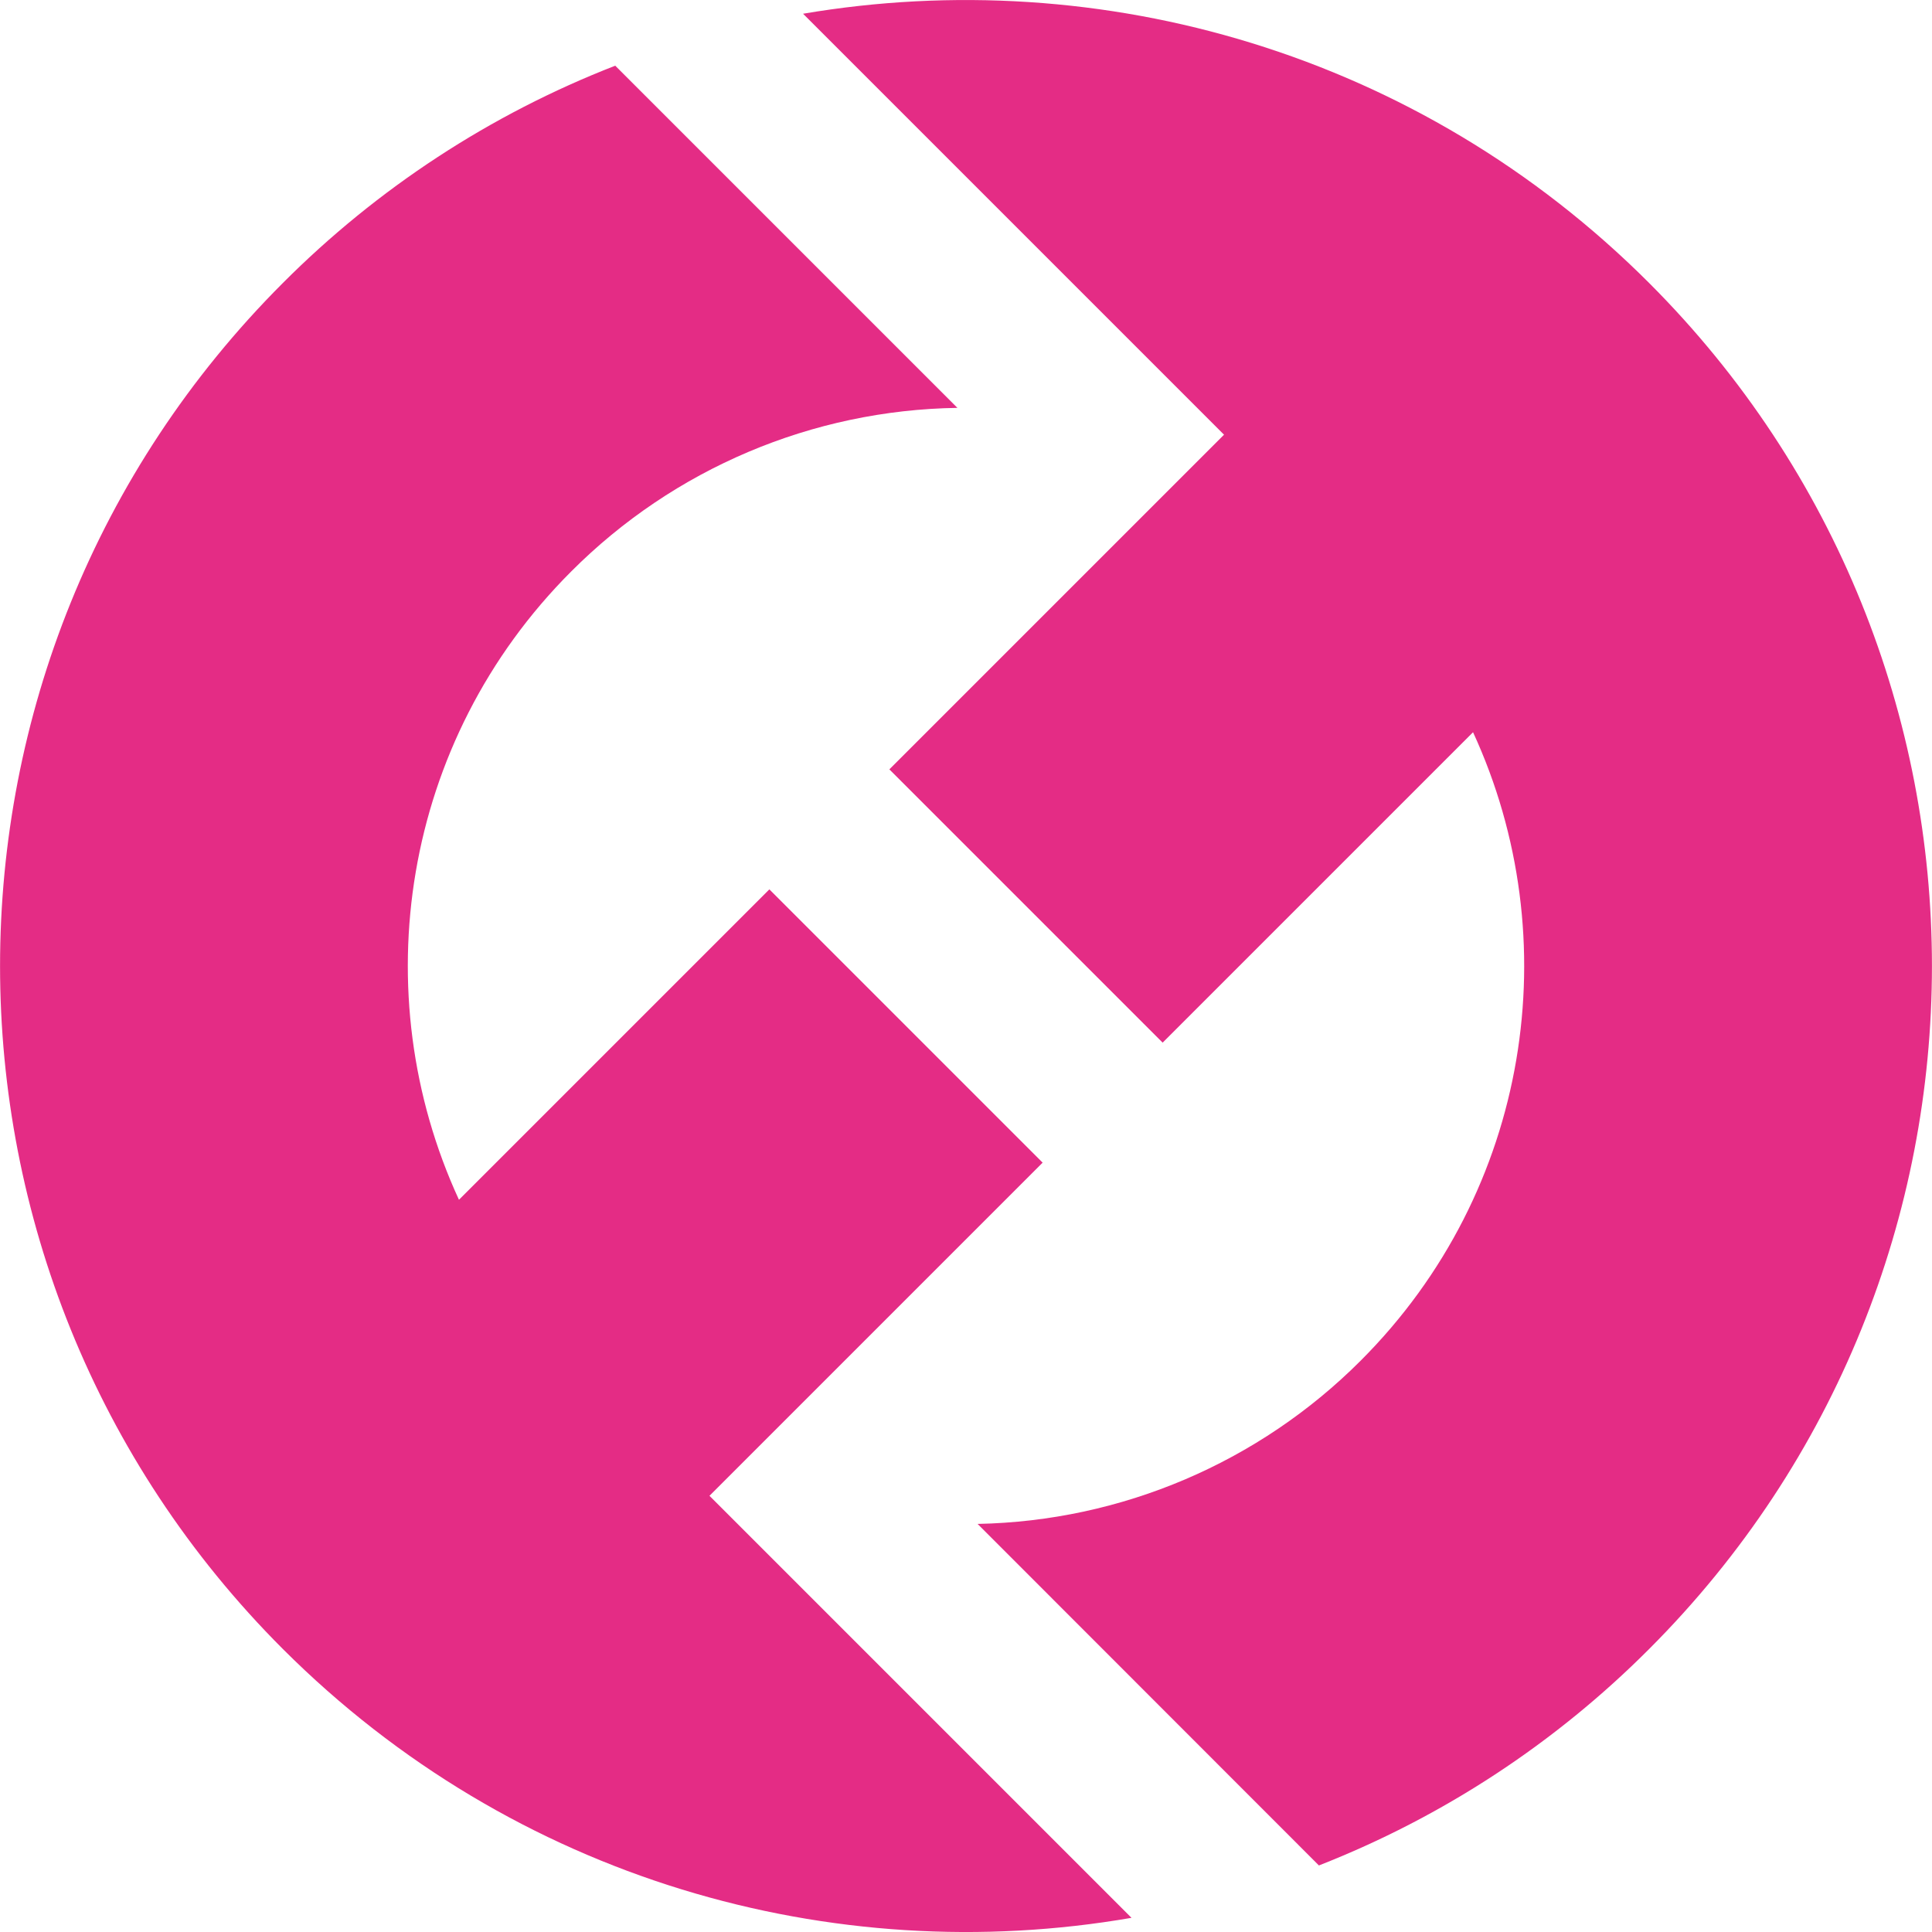
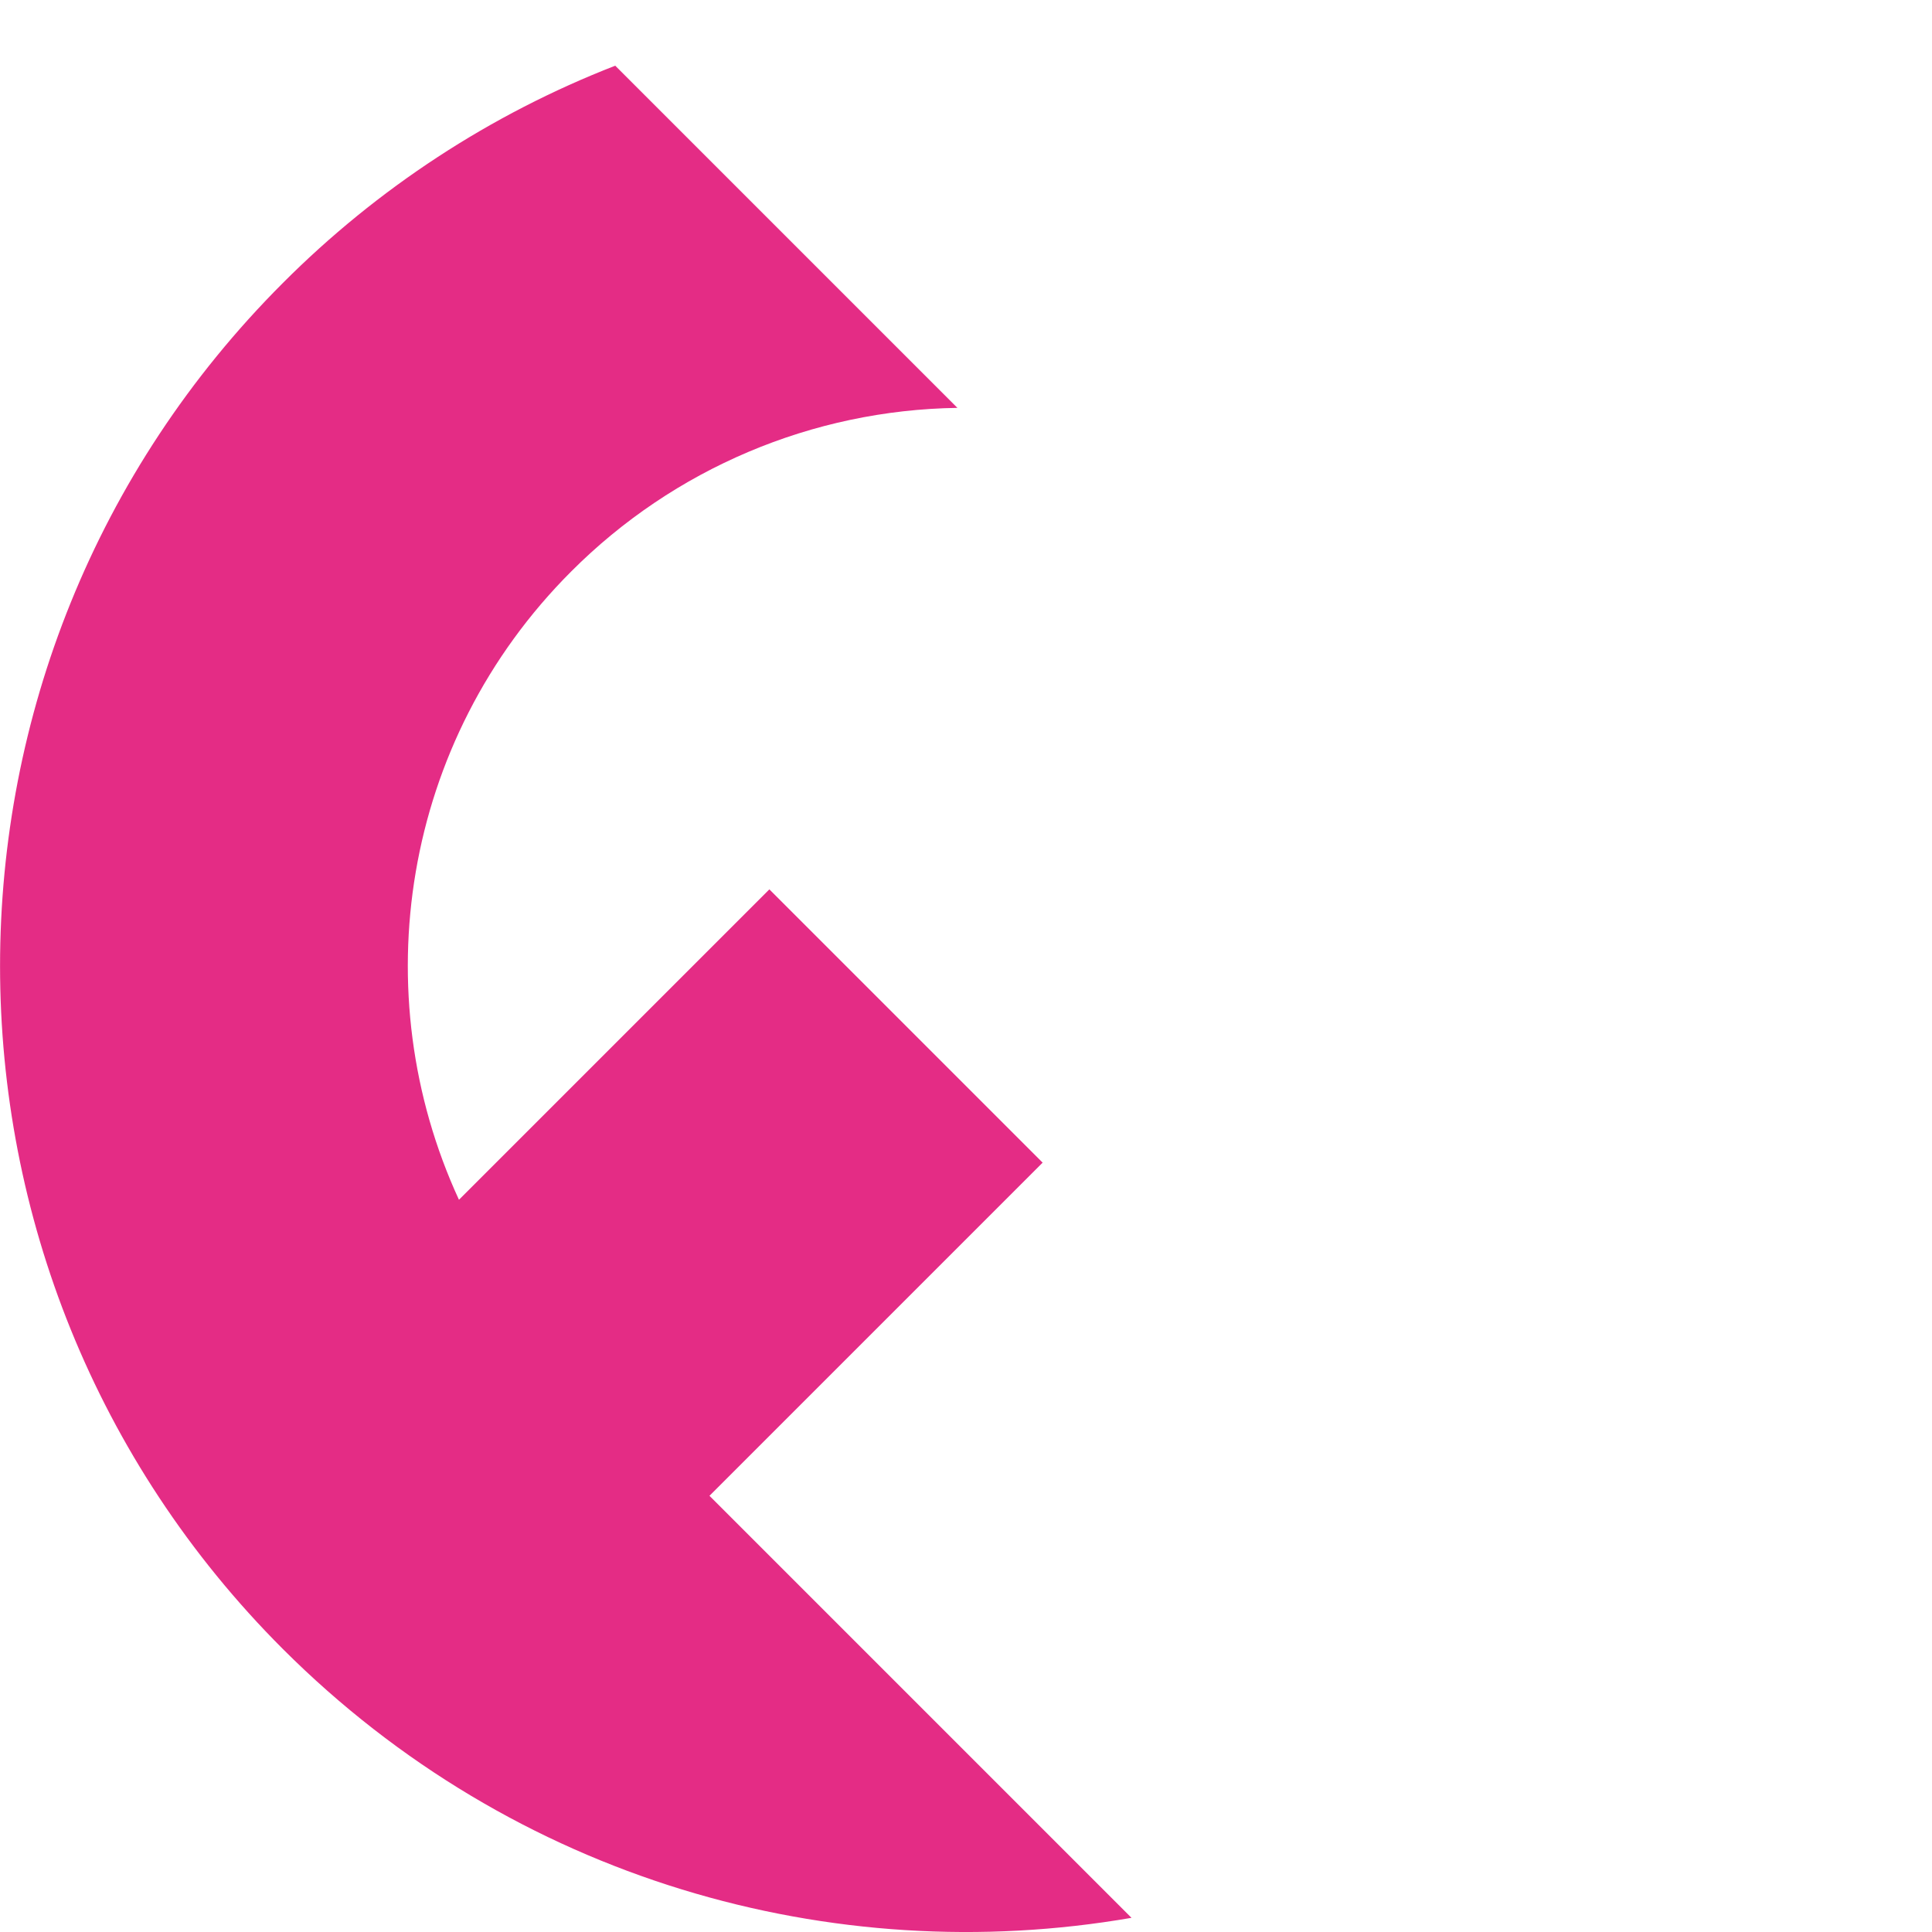
<svg xmlns="http://www.w3.org/2000/svg" version="1.1" id="Layer_1" x="0px" y="0px" viewBox="0 0 900 900" style="enable-background:new 0 0 900 900;" xml:space="preserve">
  <style type="text/css">
	.st0{fill:#E42C85;}
</style>
  <title>Asset 36</title>
  <g id="Layer_2_1_">
    <g id="Layer_1-2">
-       <path class="st0" d="M131.8,131.8c-175.7,175.7-175.7,460.7,0,636.4c107.6,107.5,256,149.3,395.3,125.2L330.5,696.8l155.2-155.2    L358.4,414.3L213.8,558.9c-44.3-96.1-26.8-213.6,52.3-292.7C313.9,218.3,378.4,191,446,190L286.6,30.6    C228.5,53.2,175.8,87.7,131.8,131.8z" />
-       <path class="st0" d="M374.1,6.4l196.1,196.1L414.3,358.4l127.3,127.3l144.6-144.6c44.3,96.1,26.8,213.6-52.3,292.7    c-47.4,47.5-111.4,74.8-178.5,76.1l159,159.1c57.7-22.6,110-56.9,153.8-100.8c175.7-175.7,175.7-460.7,0-636.4    C661,24.6,513-17.2,374.1,6.4z" />
+       <path class="st0" d="M131.8,131.8c-175.7,175.7-175.7,460.7,0,636.4c107.6,107.5,256,149.3,395.3,125.2L330.5,696.8l155.2-155.2    L358.4,414.3L213.8,558.9c-44.3-96.1-26.8-213.6,52.3-292.7C313.9,218.3,378.4,191,446,190L286.6,30.6    C228.5,53.2,175.8,87.7,131.8,131.8" />
    </g>
  </g>
</svg>